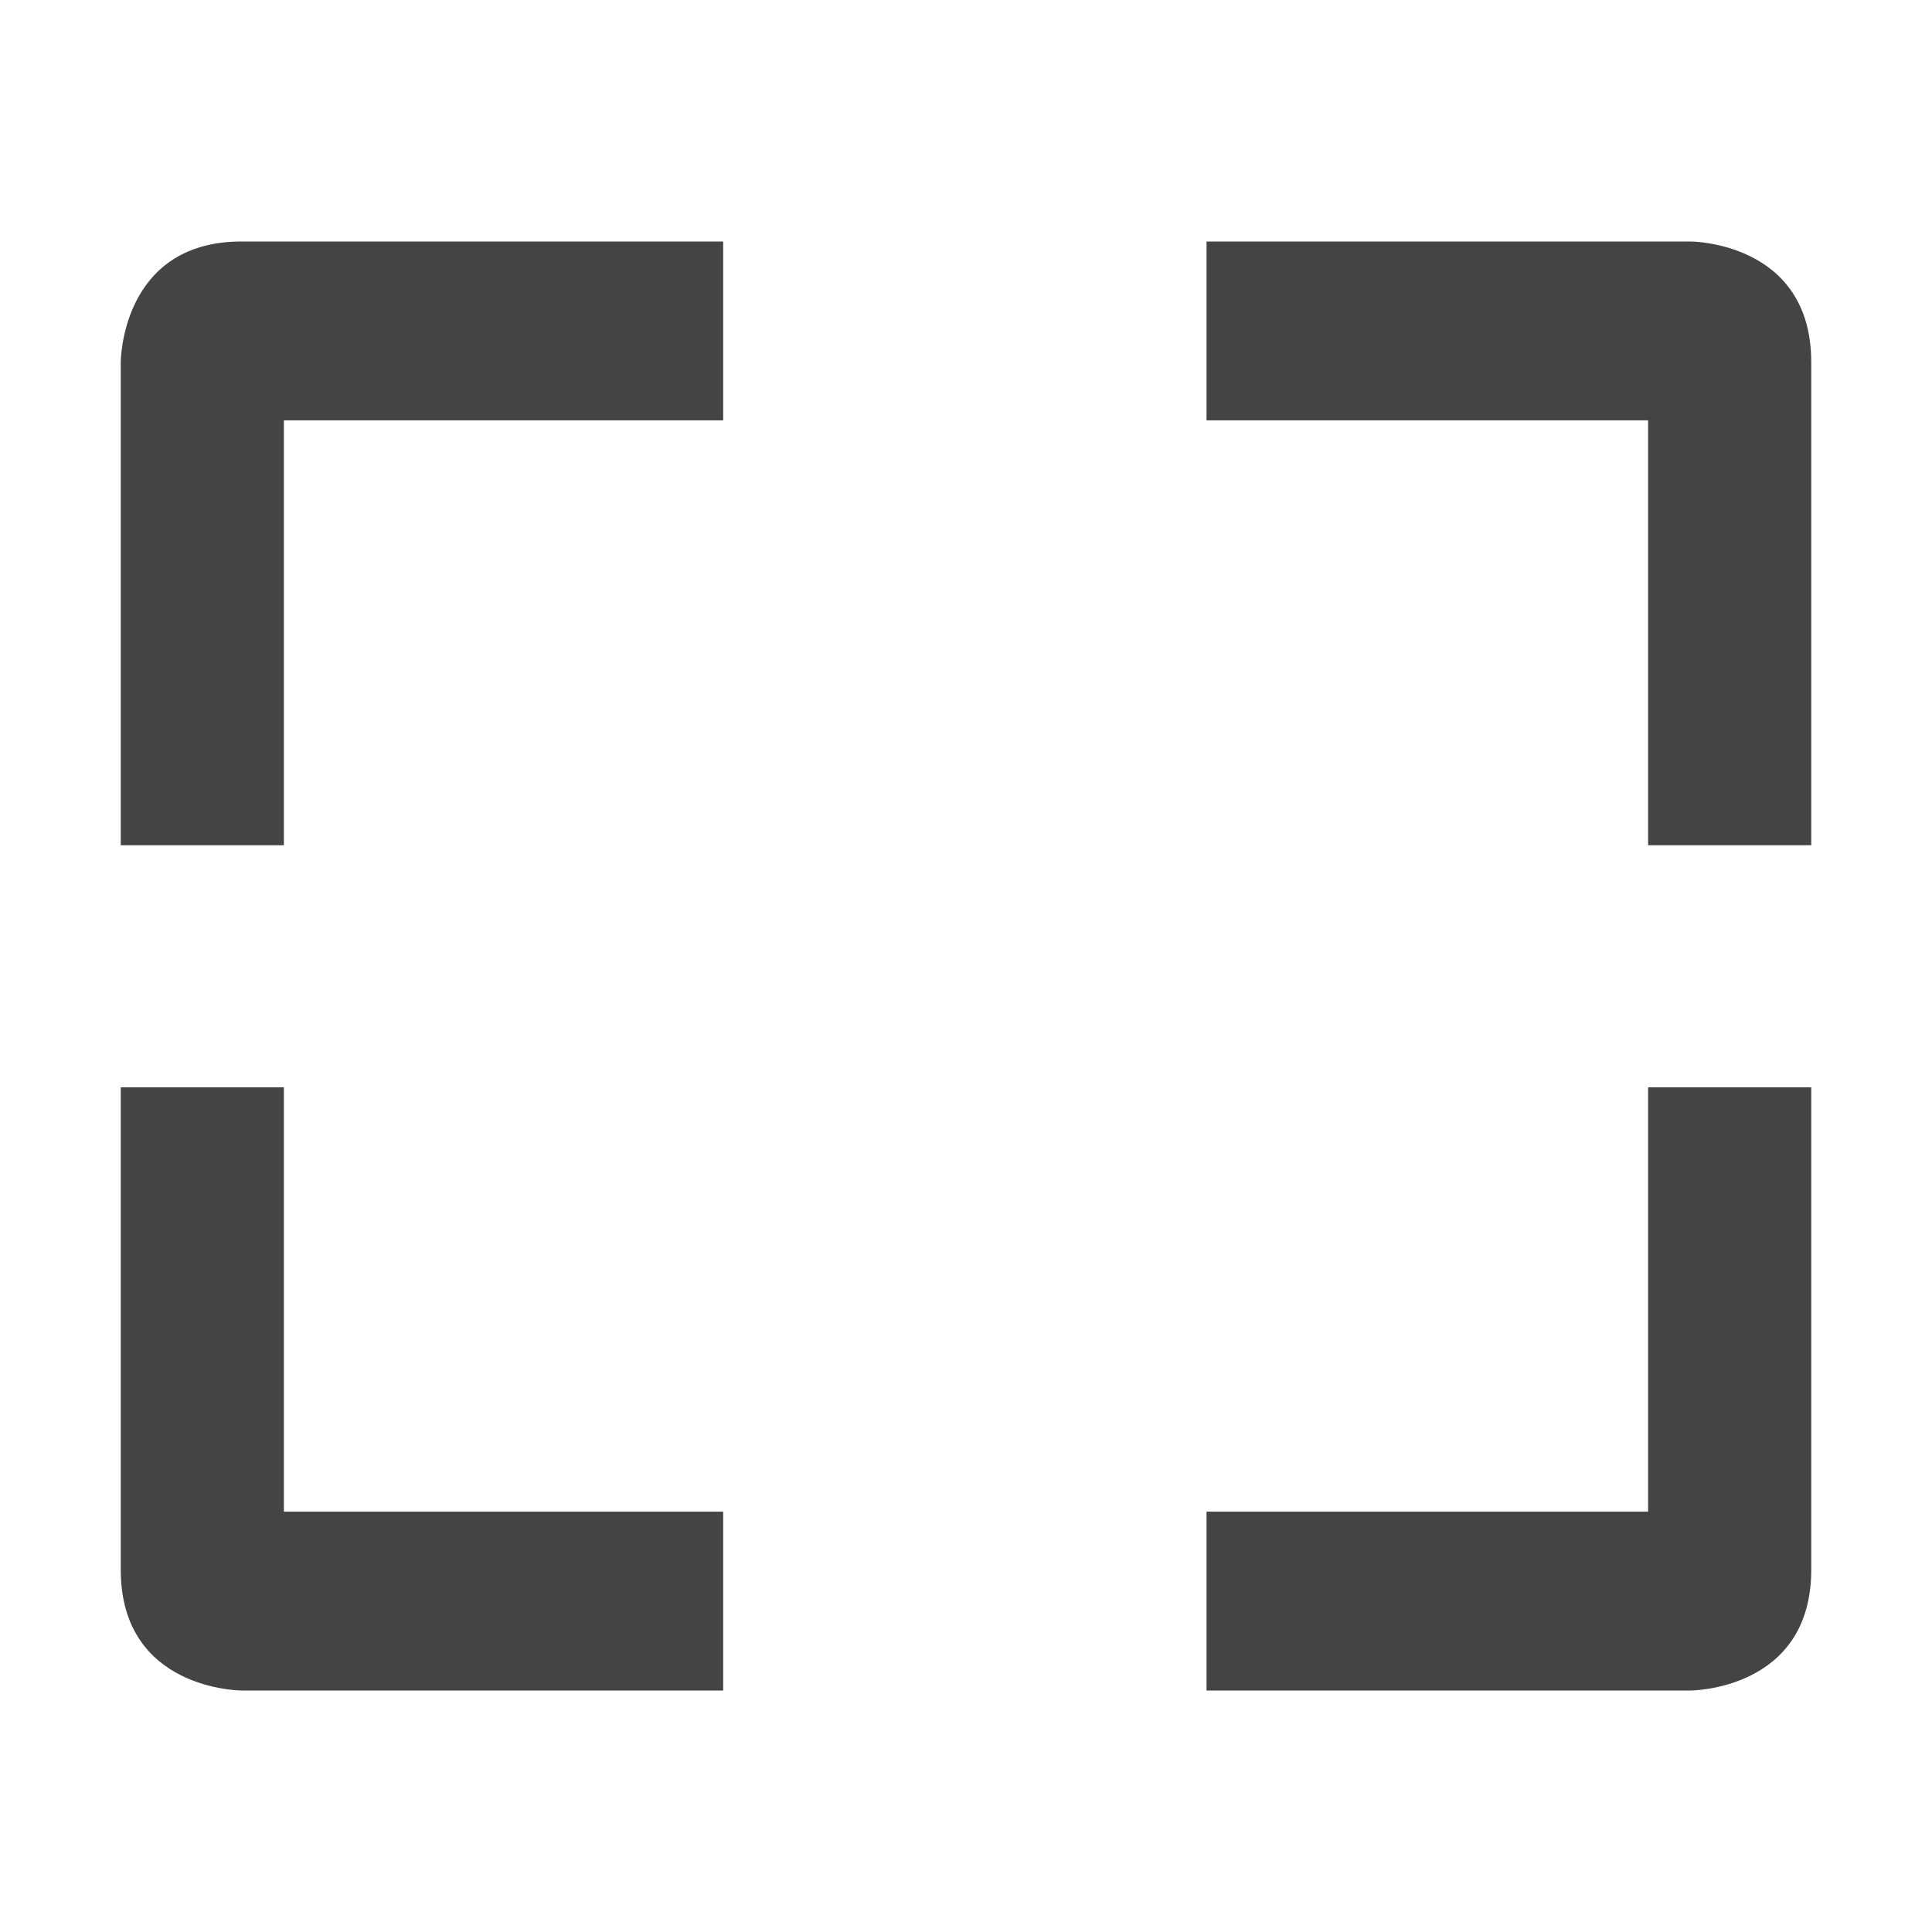
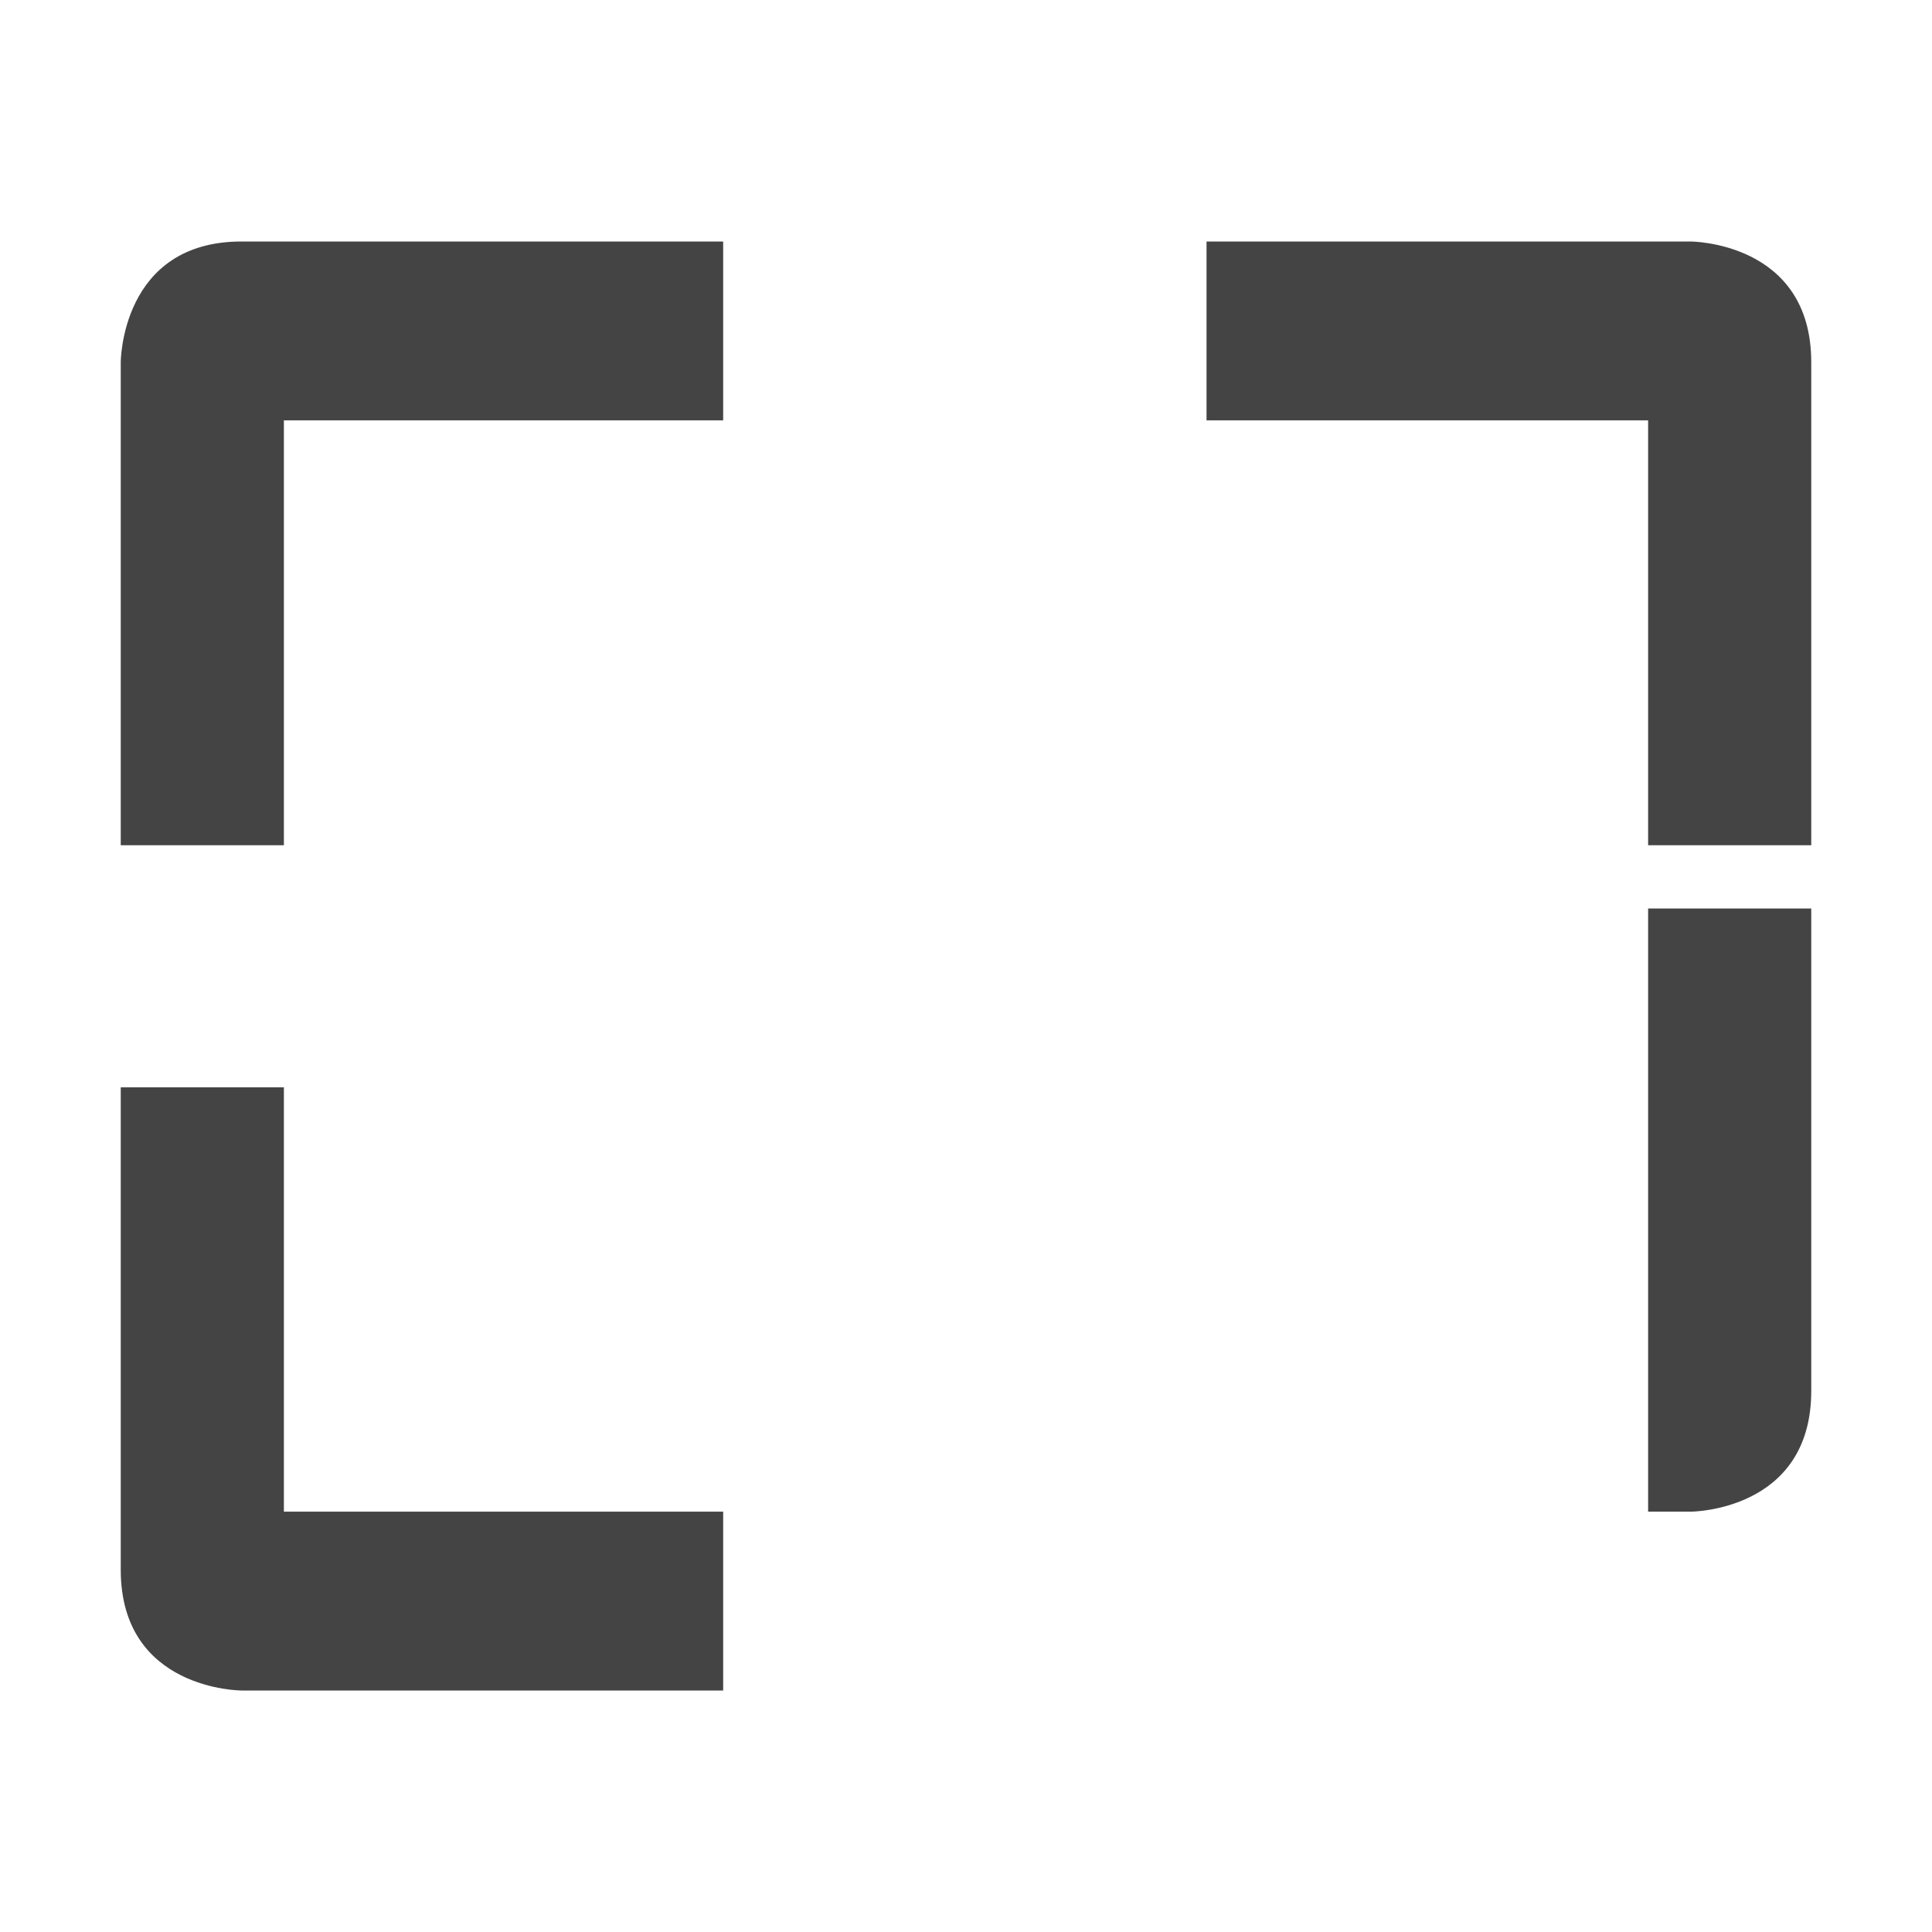
<svg xmlns="http://www.w3.org/2000/svg" style="fill-rule:evenodd;clip-rule:evenodd;stroke-linejoin:round;stroke-miterlimit:2" width="100%" height="100%" viewBox="0 0 16 16" xml:space="preserve">
  <defs>
    <style id="current-color-scheme" type="text/css">
   .ColorScheme-Text { color:#444444; } .ColorScheme-Highlight { color:#4285f4; } .ColorScheme-NeutralText { color:#ff9800; } .ColorScheme-PositiveText { color:#4caf50; } .ColorScheme-NegativeText { color:#f44336; }
  </style>
  </defs>
-   <path style="fill:currentColor;" class="ColorScheme-Text" d="M2,2c-1,0 -1,1 -1,1l0,4l1.351,0l0,-3.519l3.638,0l0,-1.481l-3.989,0Zm7.992,0l0,1.481l3.657,0l0,3.519l1.351,0l0,-4c0,-1 -1,-1 -1,-1l-4.008,0Zm-8.992,7.005l0,3.995c0,1 1,1 1,1l3.989,0l0,-1.481l-3.638,0l0,-3.514l-1.351,0Zm12.649,0l-0,3.514l-3.657,0l-0,1.481l4.008,0c0,0 1,0 1,-1l0,-3.995l-1.351,0Z" />
+   <path style="fill:currentColor;" class="ColorScheme-Text" d="M2,2c-1,0 -1,1 -1,1l0,4l1.351,0l0,-3.519l3.638,0l0,-1.481l-3.989,0Zm7.992,0l0,1.481l3.657,0l0,3.519l1.351,0l0,-4c0,-1 -1,-1 -1,-1l-4.008,0Zm-8.992,7.005l0,3.995c0,1 1,1 1,1l3.989,0l0,-1.481l-3.638,0l0,-3.514l-1.351,0Zm12.649,0l-0,3.514l-3.657,0l4.008,0c0,0 1,0 1,-1l0,-3.995l-1.351,0Z" />
</svg>